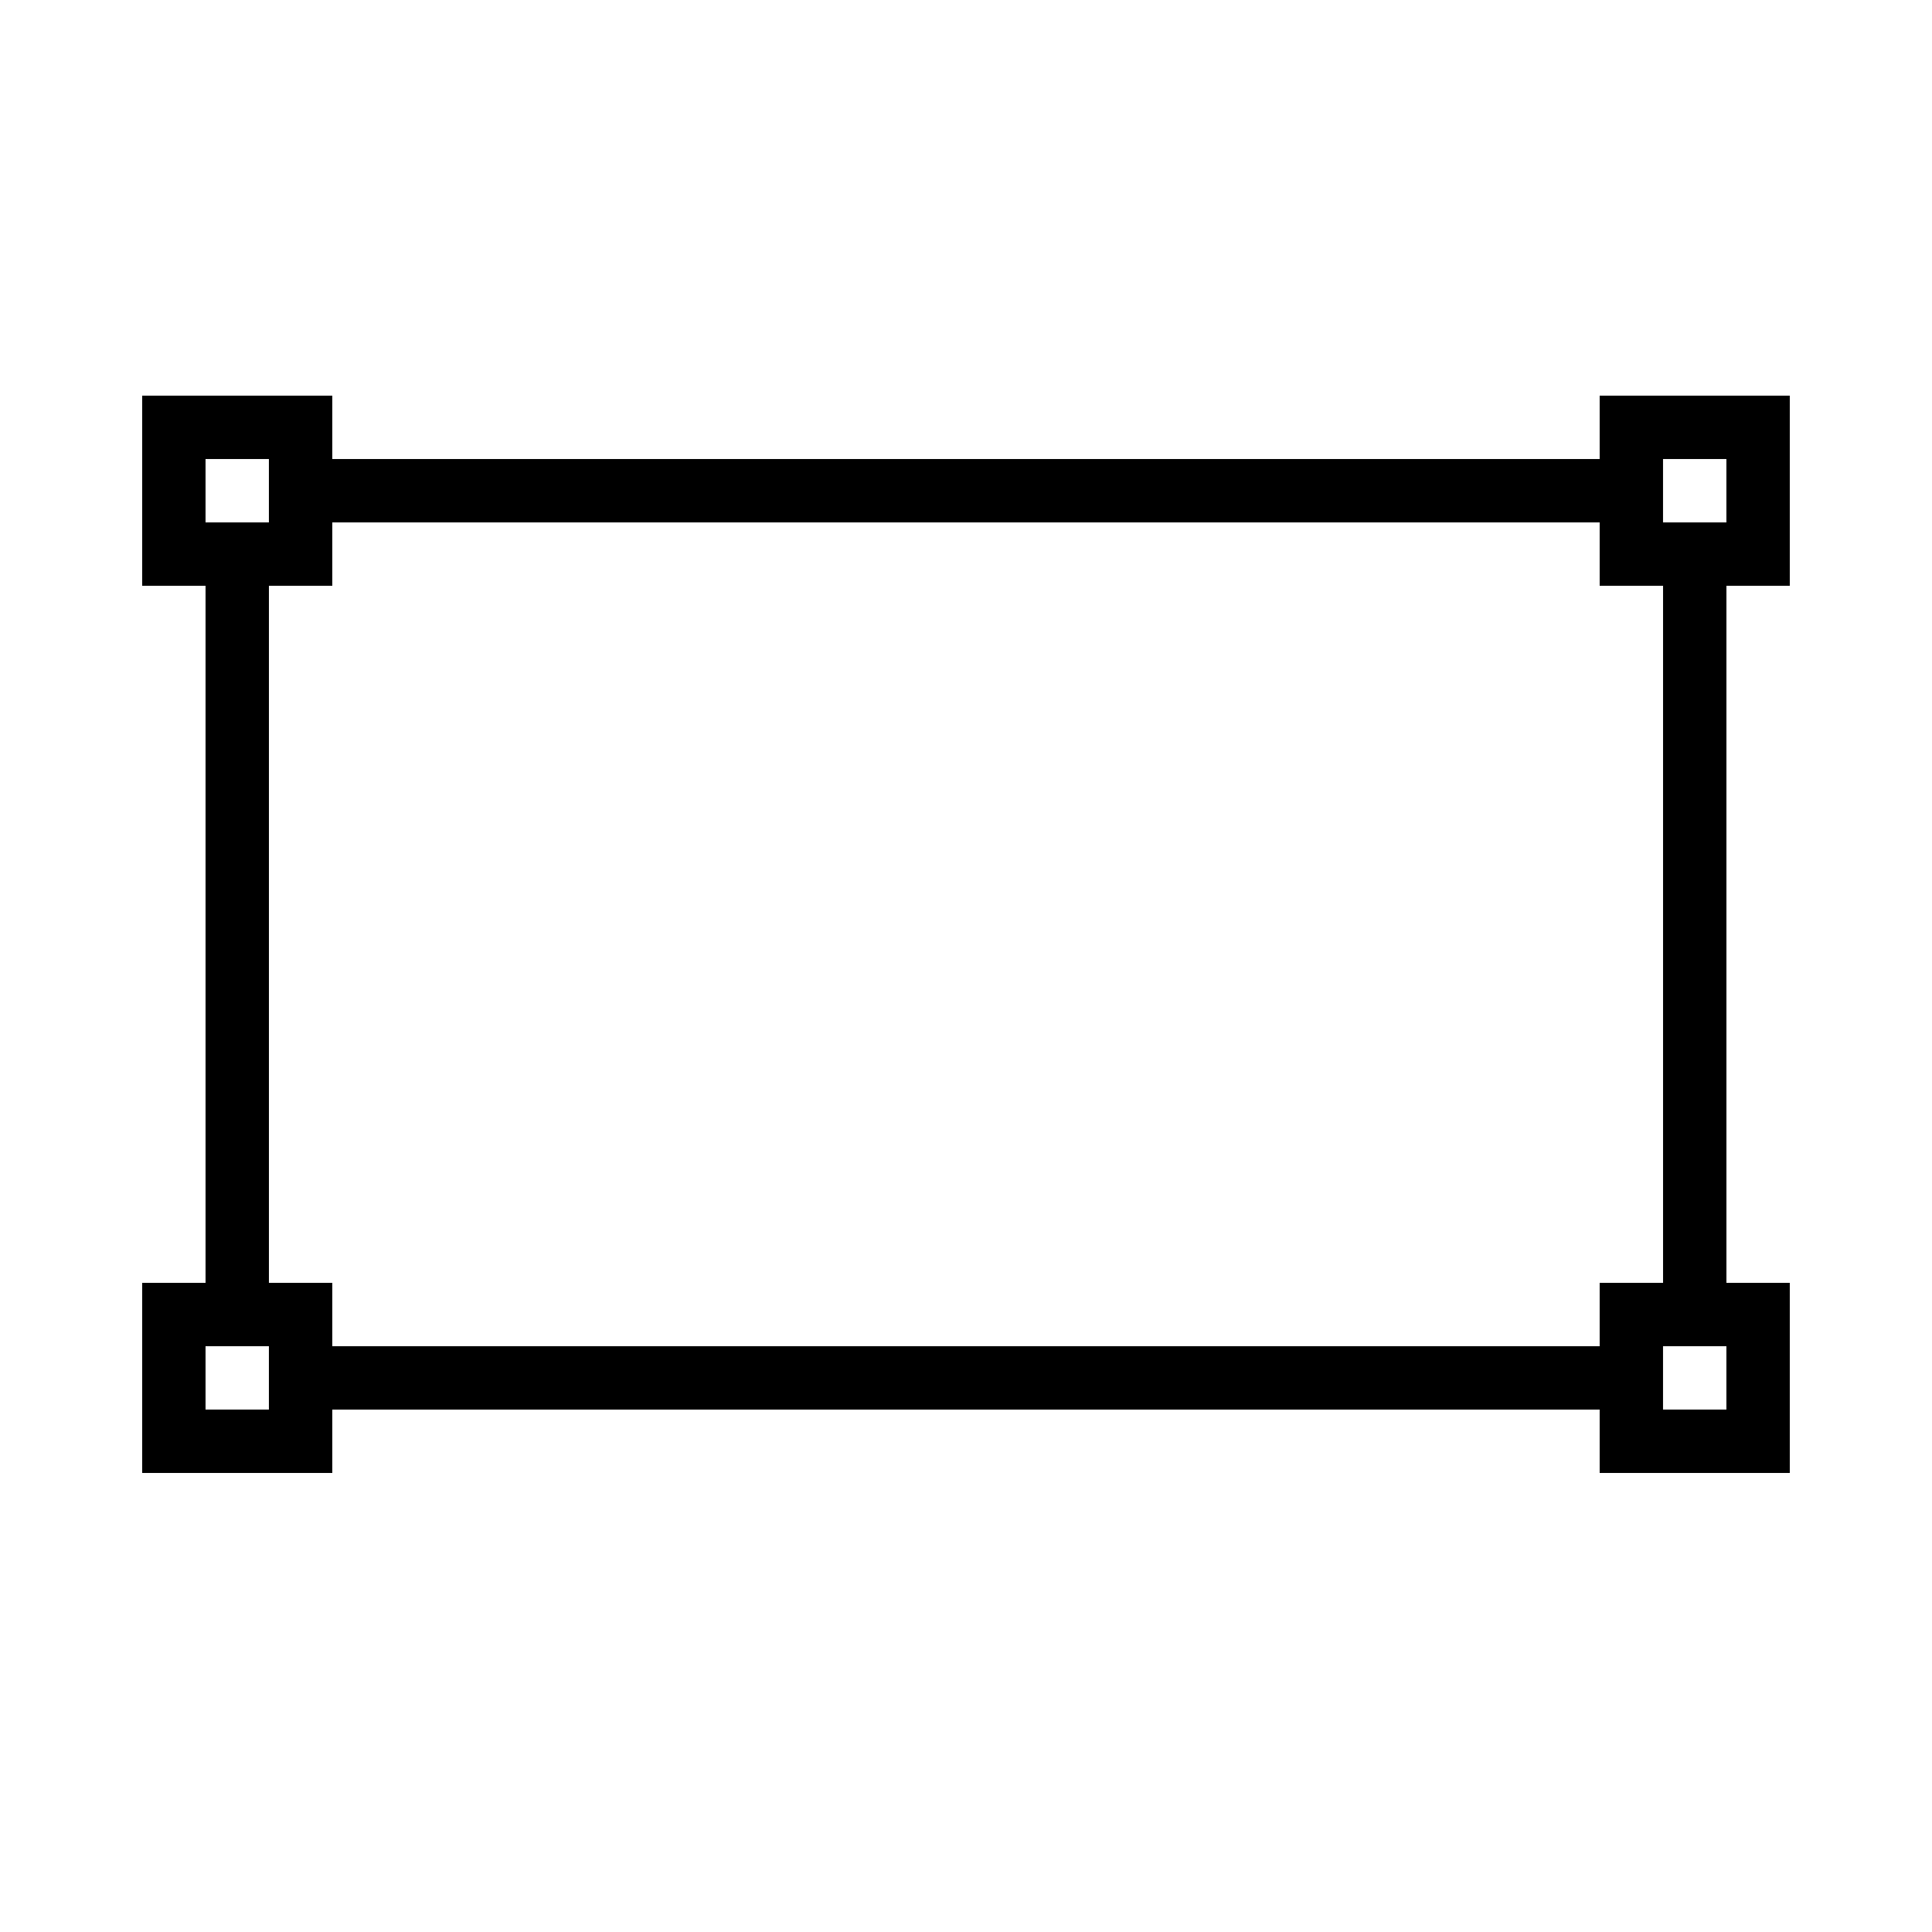
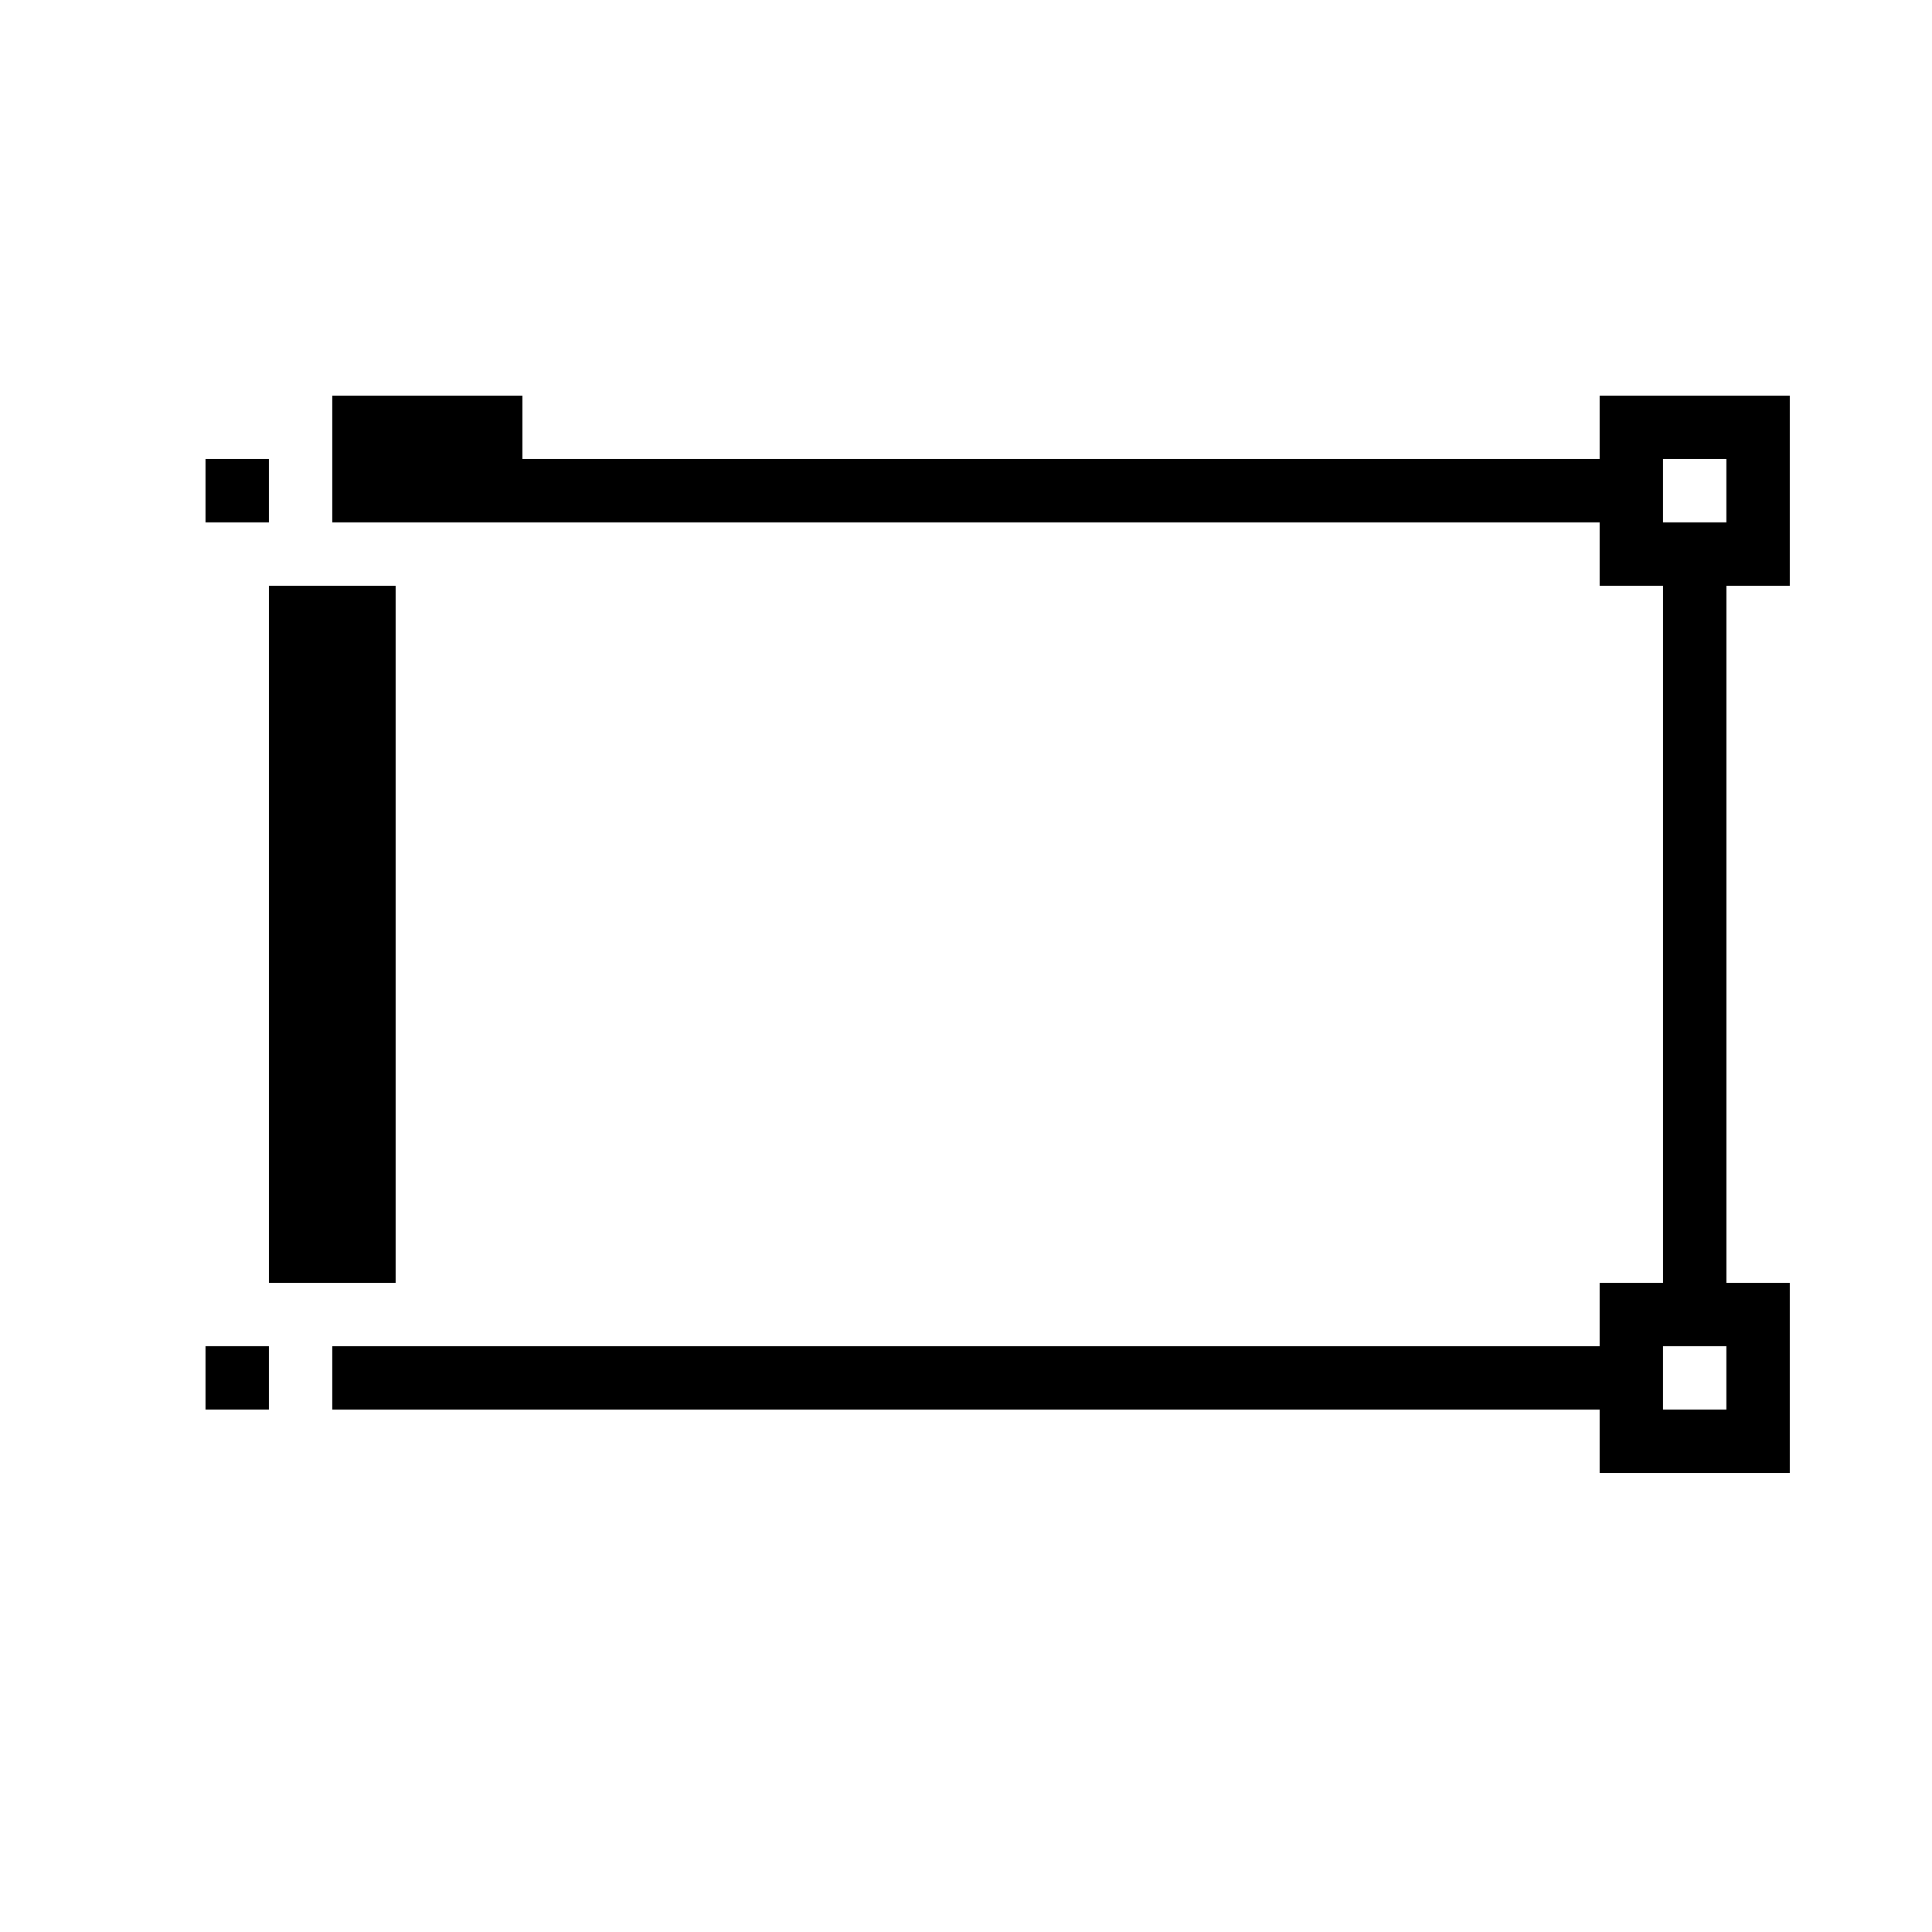
<svg xmlns="http://www.w3.org/2000/svg" fill="#000000" width="800px" height="800px" version="1.1" viewBox="144 144 512 512">
-   <path d="m567.93 282.44v16.797h16.797v184.73h-16.797v16.797h-335.87v-16.797h-16.793v-184.73h16.793v-16.797zm0-16.793v-16.793h50.383v50.383h-16.793v184.73h16.793v50.383h-50.383v-16.793h-335.87v16.793h-50.383v-50.383h16.797v-184.73h-16.797v-50.383h50.383v16.793zm-369.46 0h16.793v16.793h-16.793zm386.25 0h16.793v16.793h-16.793zm-386.25 235.11h16.793v16.793h-16.793zm386.25 0h16.793v16.793h-16.793z" fill-rule="evenodd" />
+   <path d="m567.93 282.44v16.797h16.797v184.73h-16.797v16.797h-335.87v-16.797h-16.793v-184.73h16.793v-16.797zm0-16.793v-16.793h50.383v50.383h-16.793v184.73h16.793v50.383h-50.383v-16.793h-335.87v16.793v-50.383h16.797v-184.73h-16.797v-50.383h50.383v16.793zm-369.46 0h16.793v16.793h-16.793zm386.25 0h16.793v16.793h-16.793zm-386.25 235.11h16.793v16.793h-16.793zm386.25 0h16.793v16.793h-16.793z" fill-rule="evenodd" />
</svg>